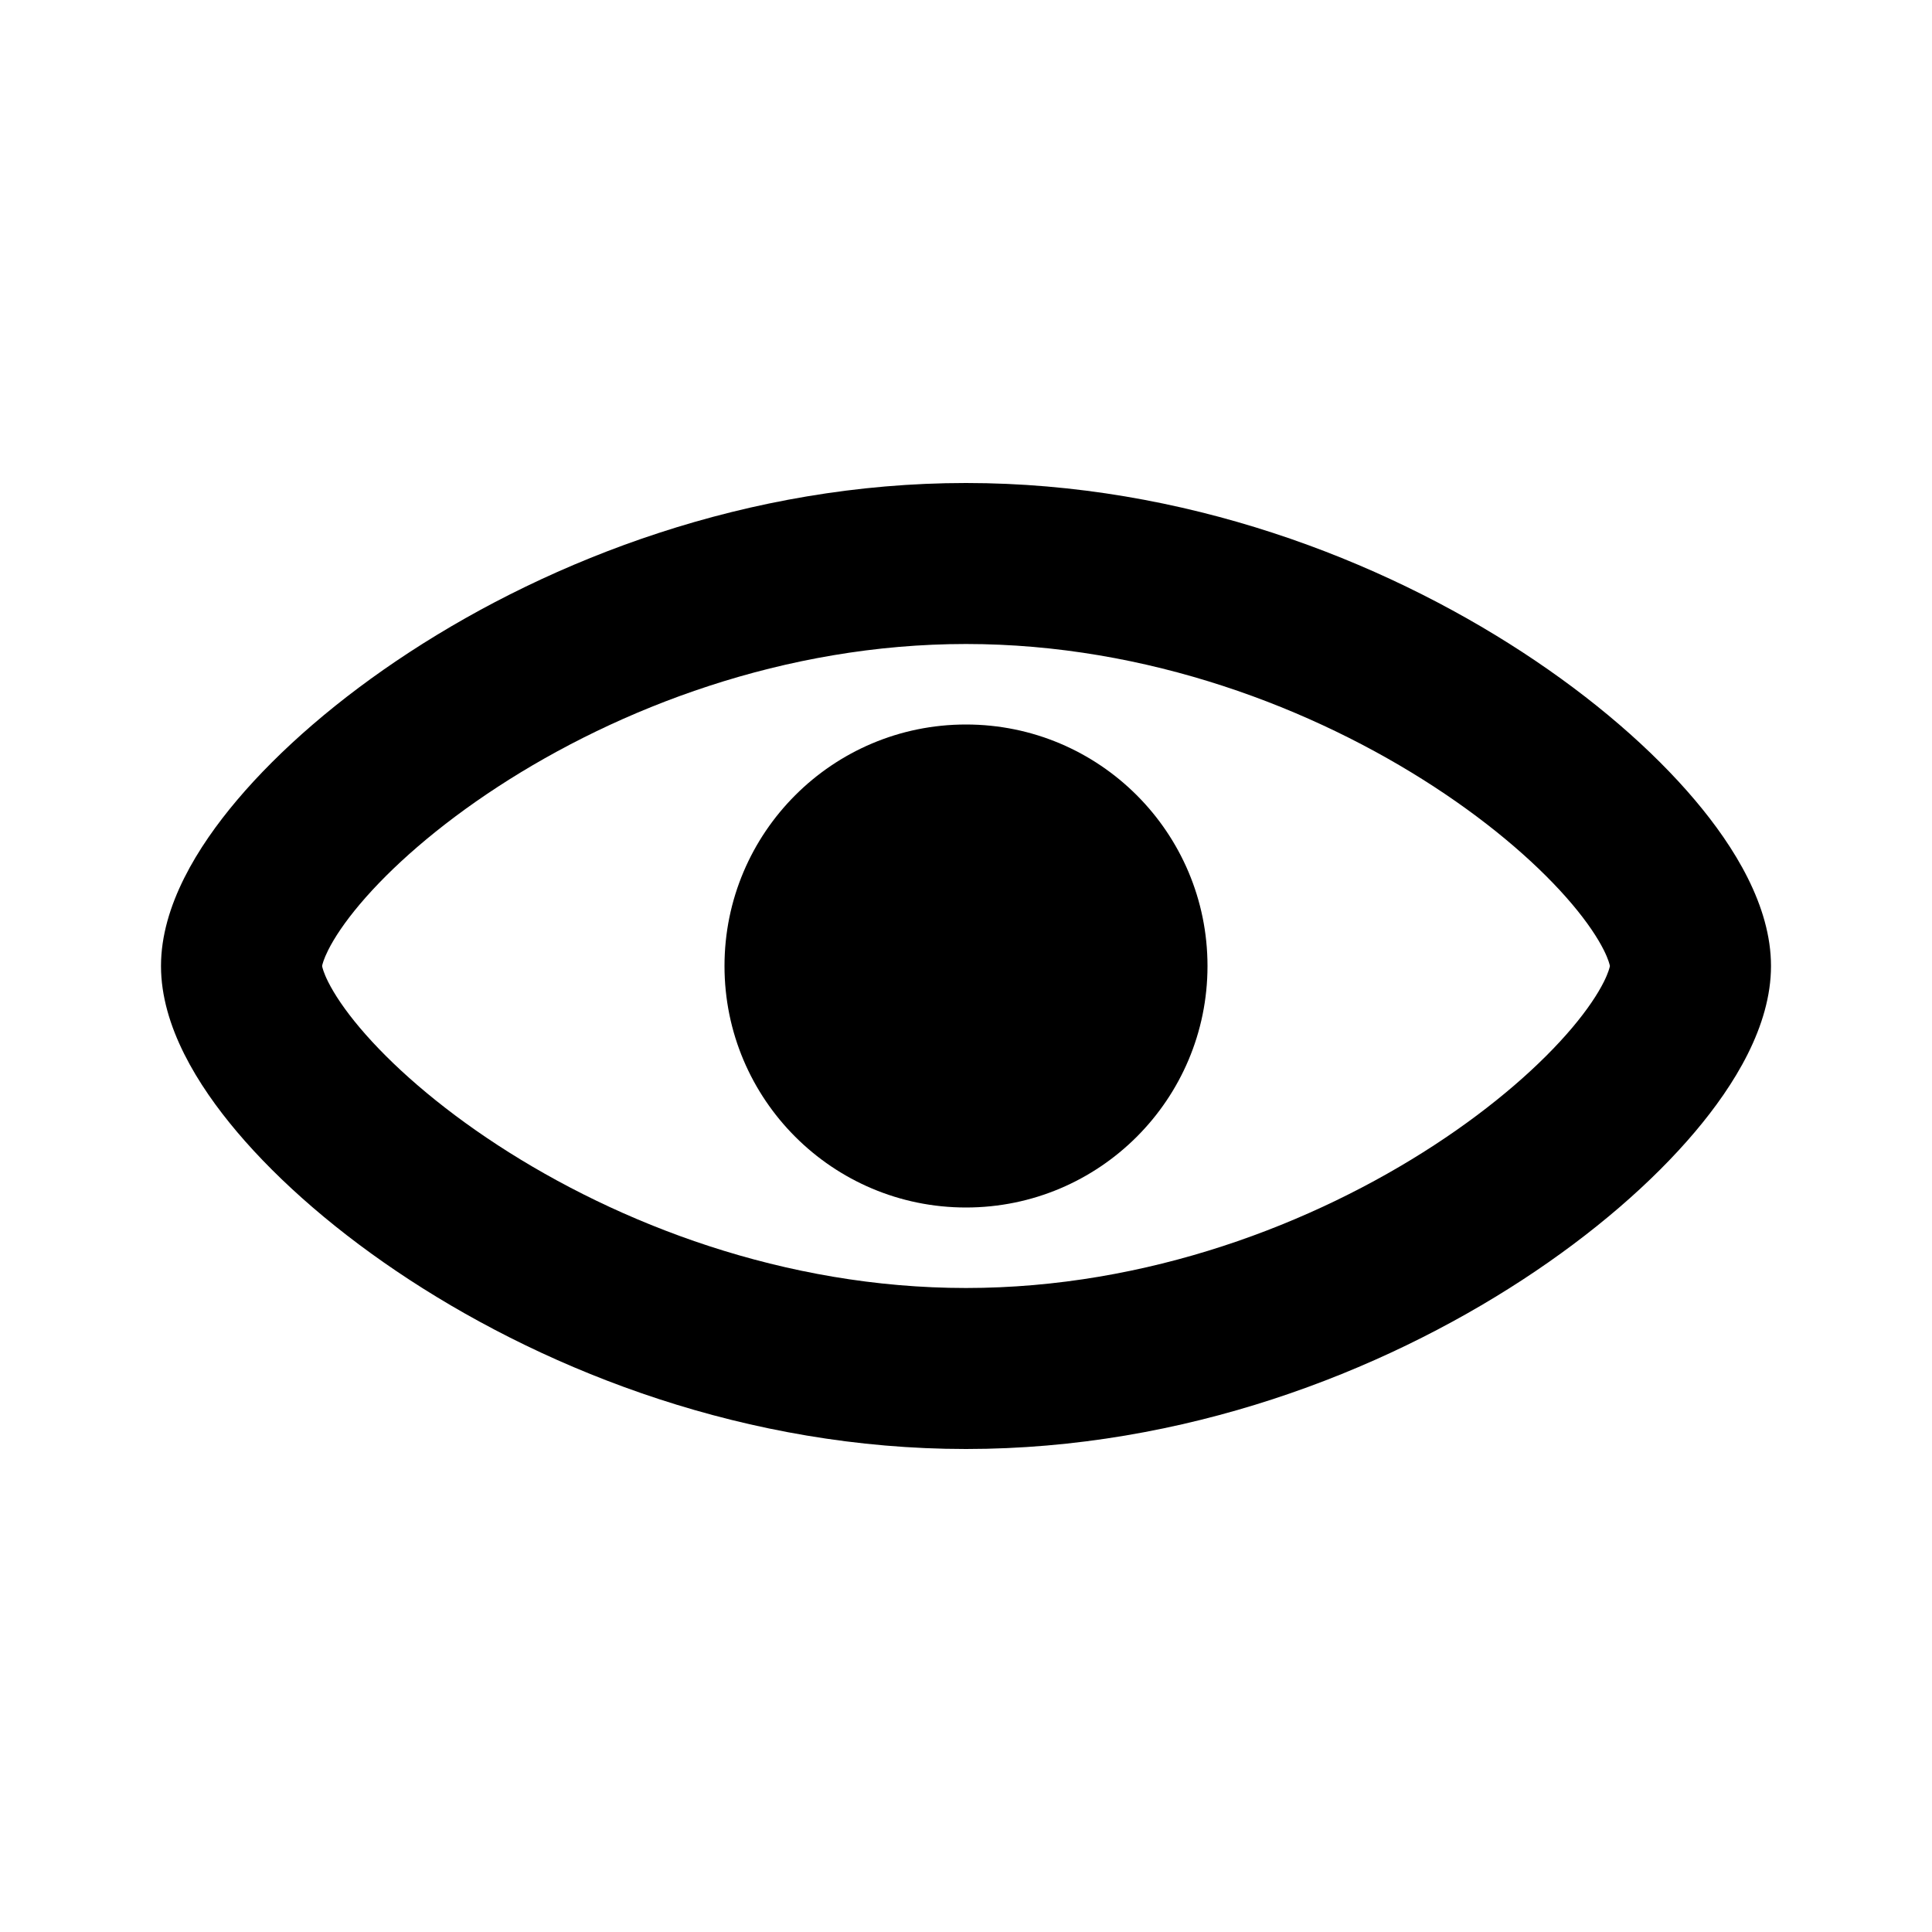
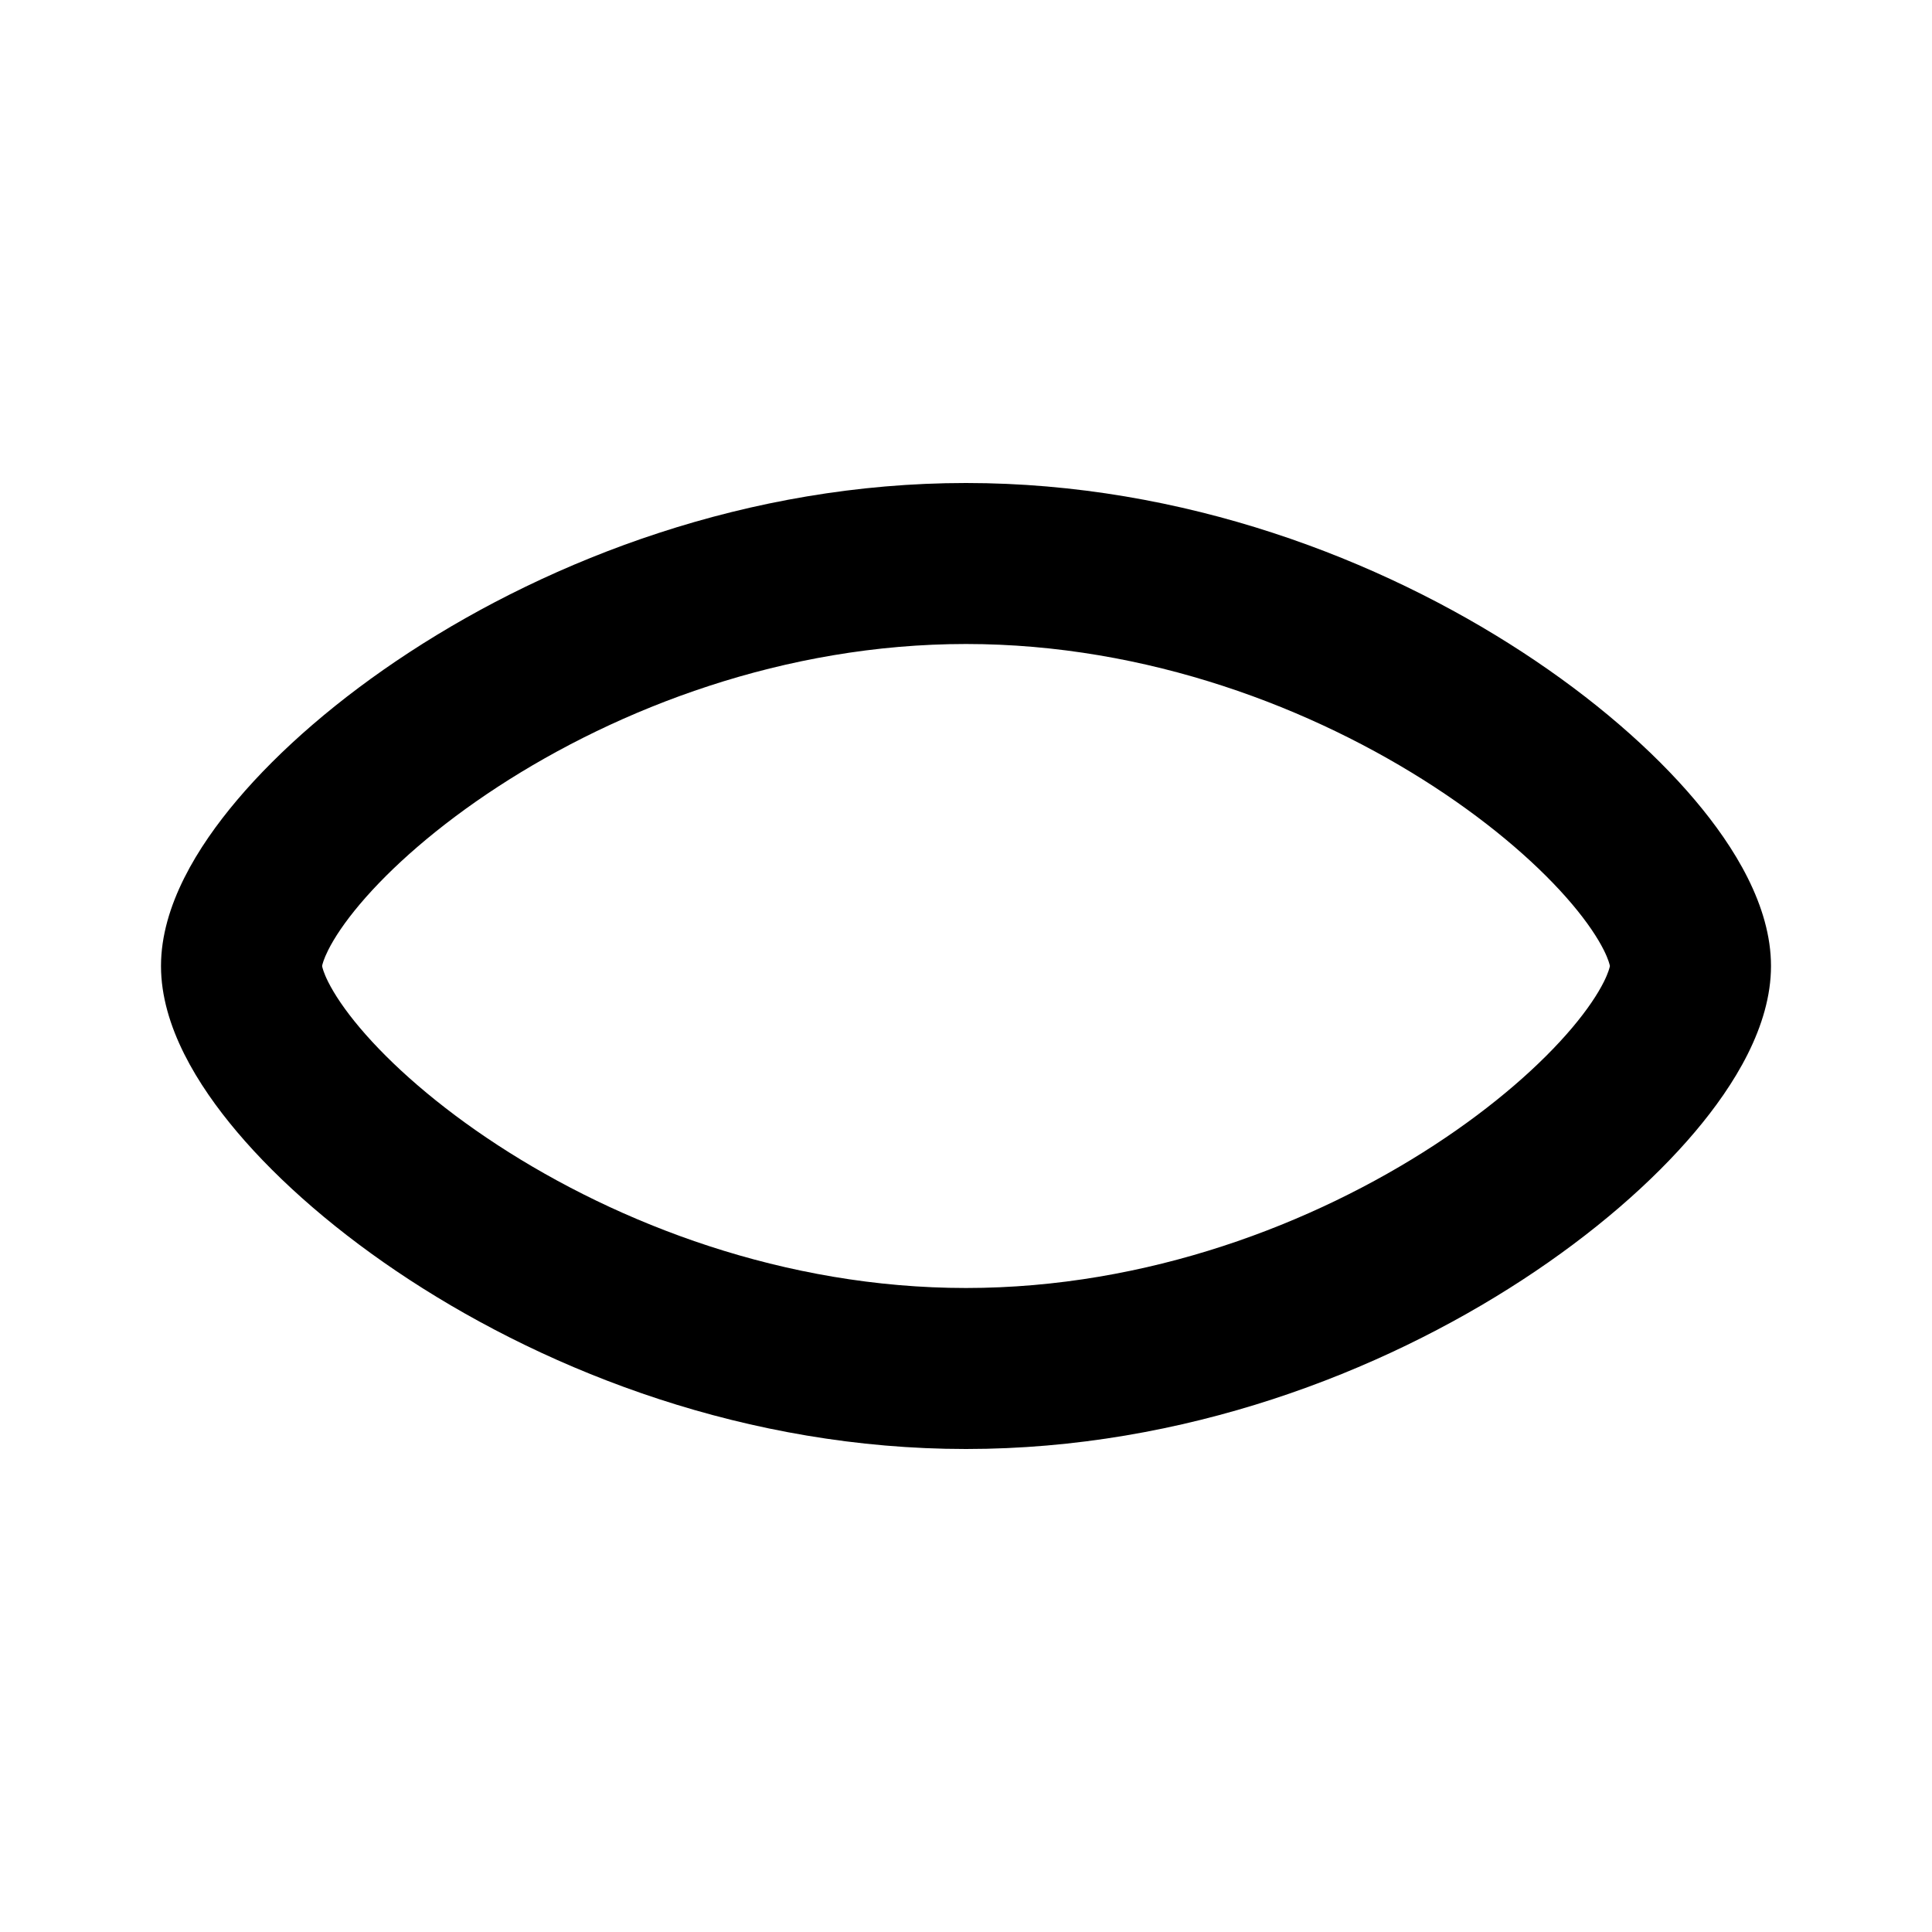
<svg xmlns="http://www.w3.org/2000/svg" fill="#000000" width="800px" height="800px" viewBox="0 0 1024 1024">
  <path d="M170.711 512c.145.742.752 3.469 3.236 8.427 3.232 6.451 8.674 14.729 16.821 24.371 16.287 19.277 41.083 41.301 73.015 62.135C327.719 648.64 415.746 682.666 512 682.666c96.252 0 184.282-34.027 248.218-75.733 31.932-20.834 56.725-42.859 73.015-62.135 8.145-9.643 13.589-17.92 16.819-24.371 2.483-4.958 3.089-7.684 3.238-8.427-.149-.742-.755-3.469-3.238-8.427-3.23-6.451-8.674-14.729-16.819-24.371-16.29-19.277-41.084-41.301-73.015-62.134-63.936-41.71-151.966-75.735-248.218-75.735-96.253 0-184.28 34.025-248.217 75.735-31.932 20.832-56.727 42.857-73.015 62.134-8.148 9.643-13.589 17.92-16.821 24.371-2.484 4.958-3.091 7.684-3.236 8.427zm46.448-166.402C292.203 296.641 396.176 256 512 256s219.797 40.642 294.839 89.598c37.559 24.502 69.001 51.811 91.575 78.533 20.809 24.628 40.252 55.984 40.252 87.869s-19.443 63.241-40.252 87.868c-22.575 26.722-54.016 54.033-91.575 78.532C731.797 727.36 627.822 768 512 768s-219.797-40.64-294.841-89.6c-37.559-24.499-68.998-51.81-91.574-78.532-20.809-24.627-40.251-55.983-40.251-87.868s19.443-63.241 40.251-87.869c22.576-26.722 54.016-54.031 91.574-78.533z" />
-   <path d="M640 512c0 70.692-57.308 128-128 128s-128-57.308-128-128c0-70.692 57.308-128 128-128s128 57.308 128 128z" />
</svg>